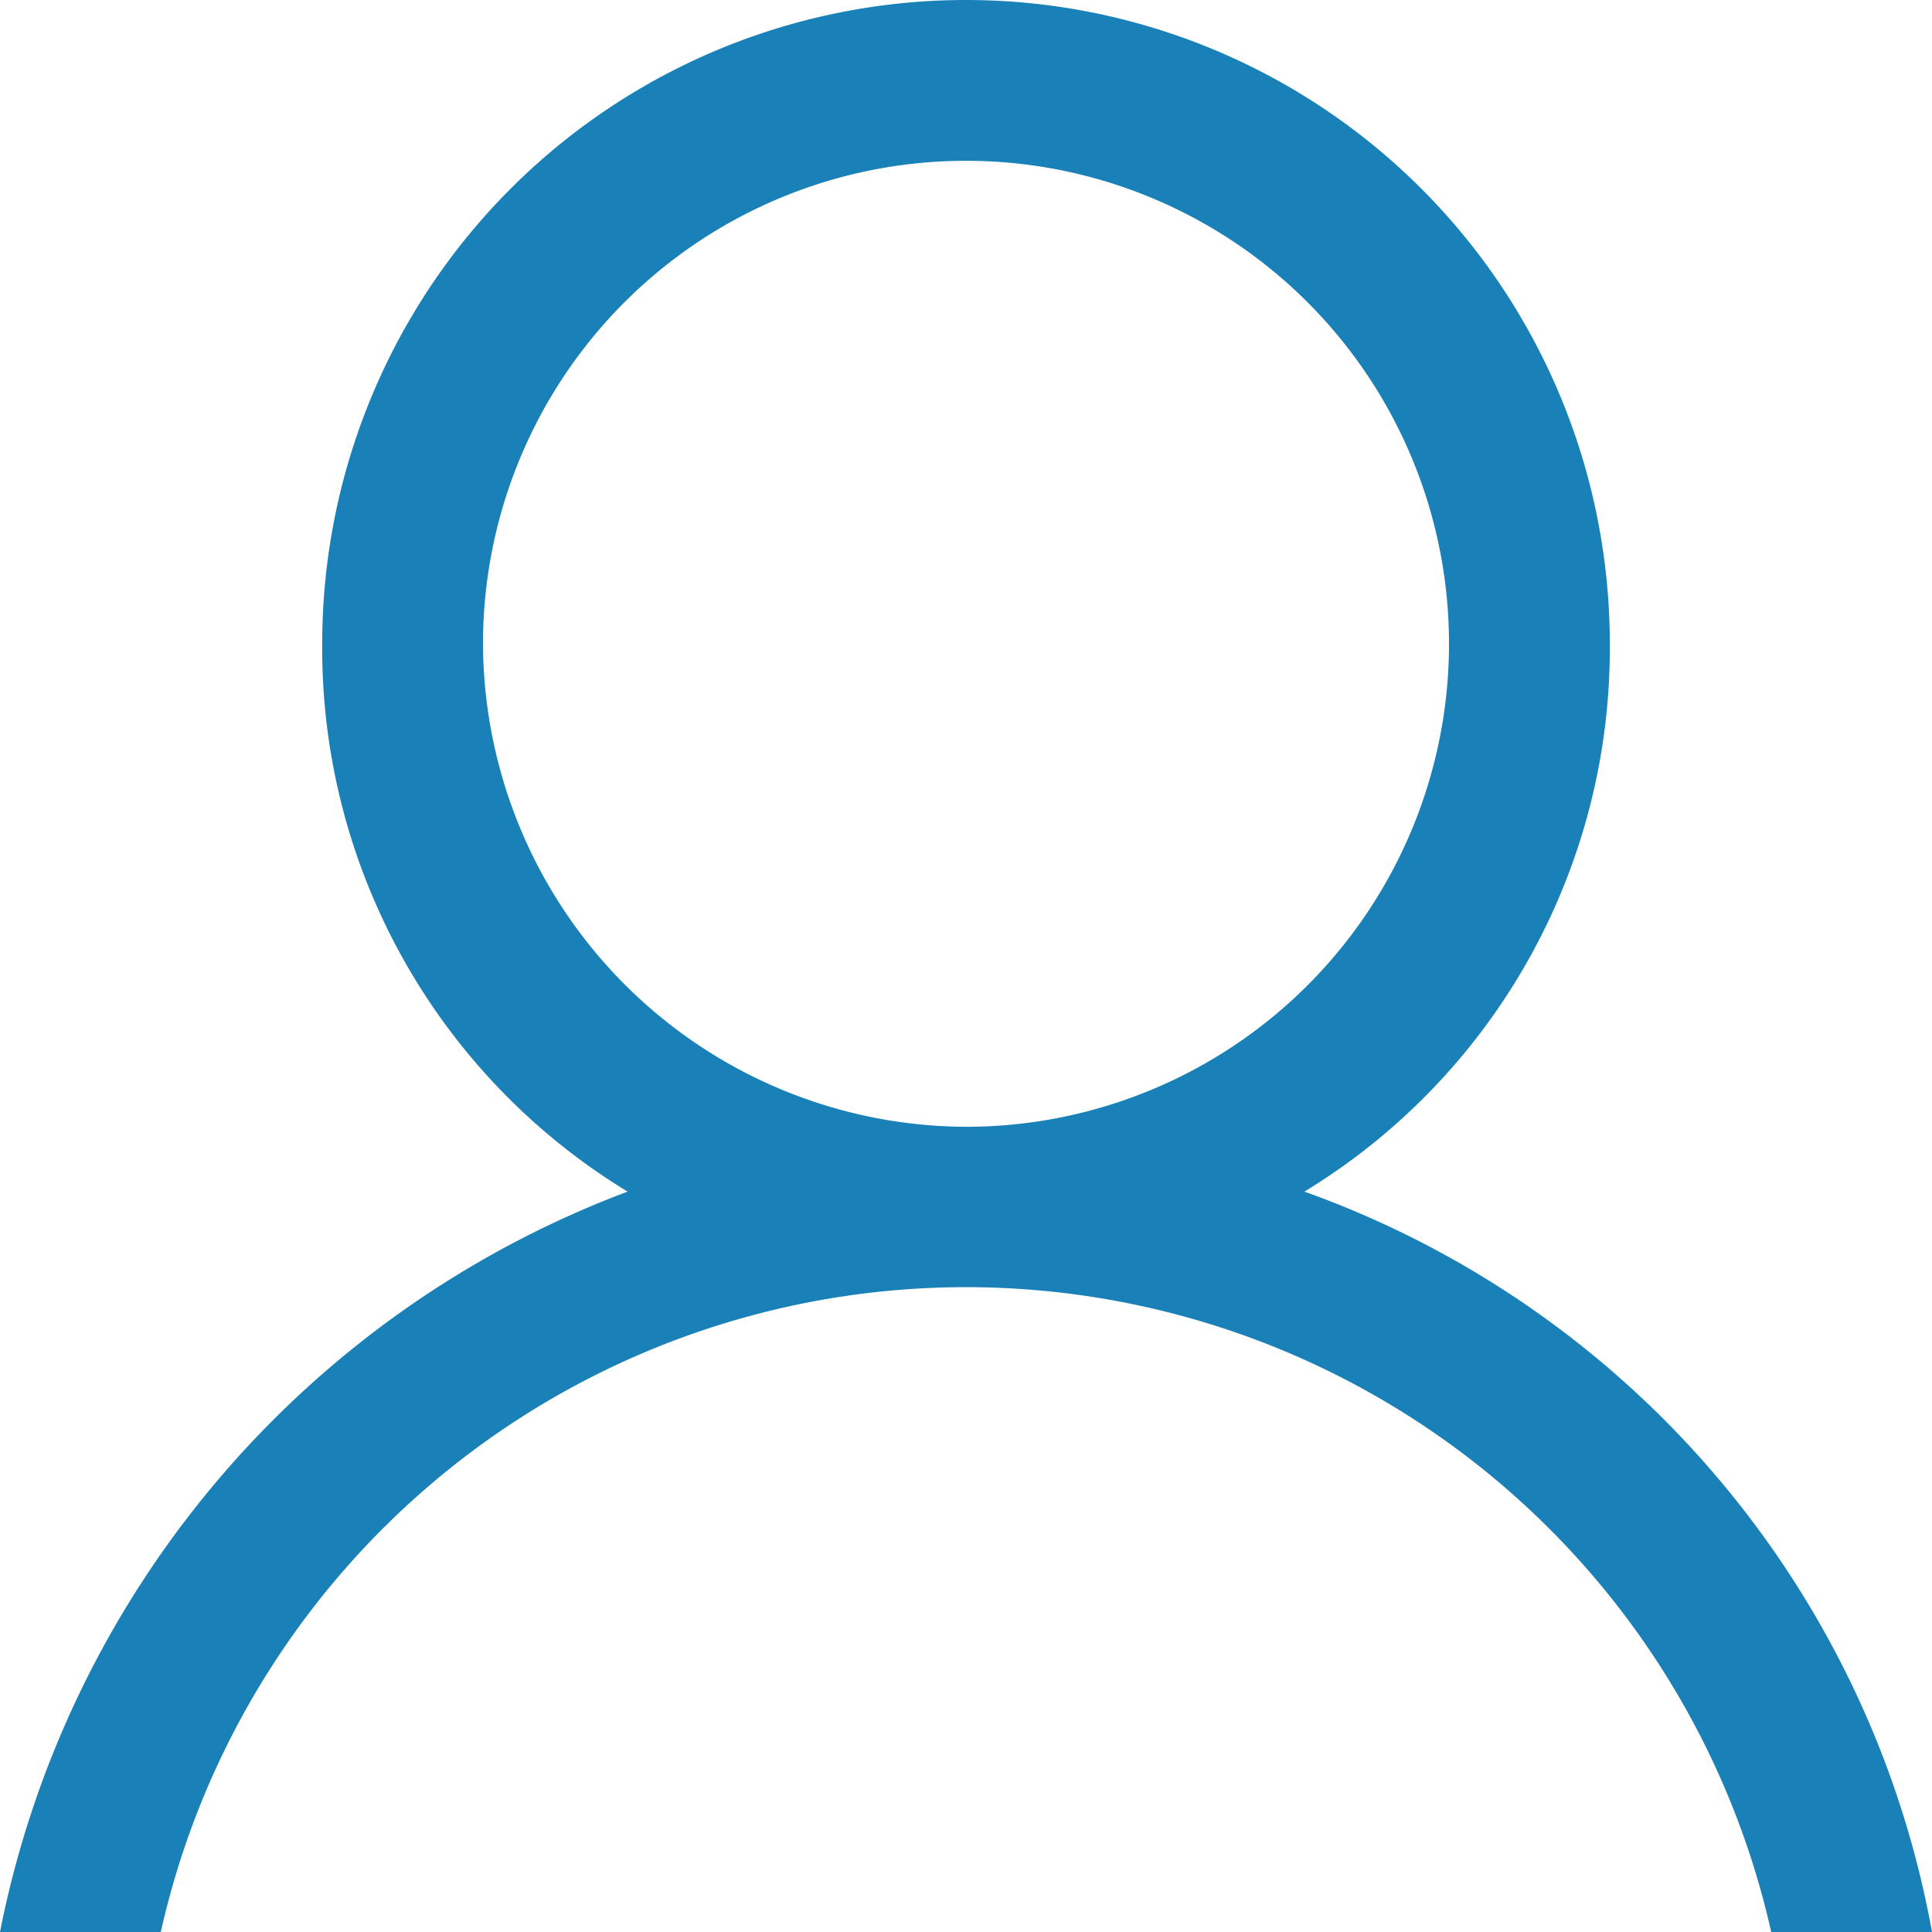
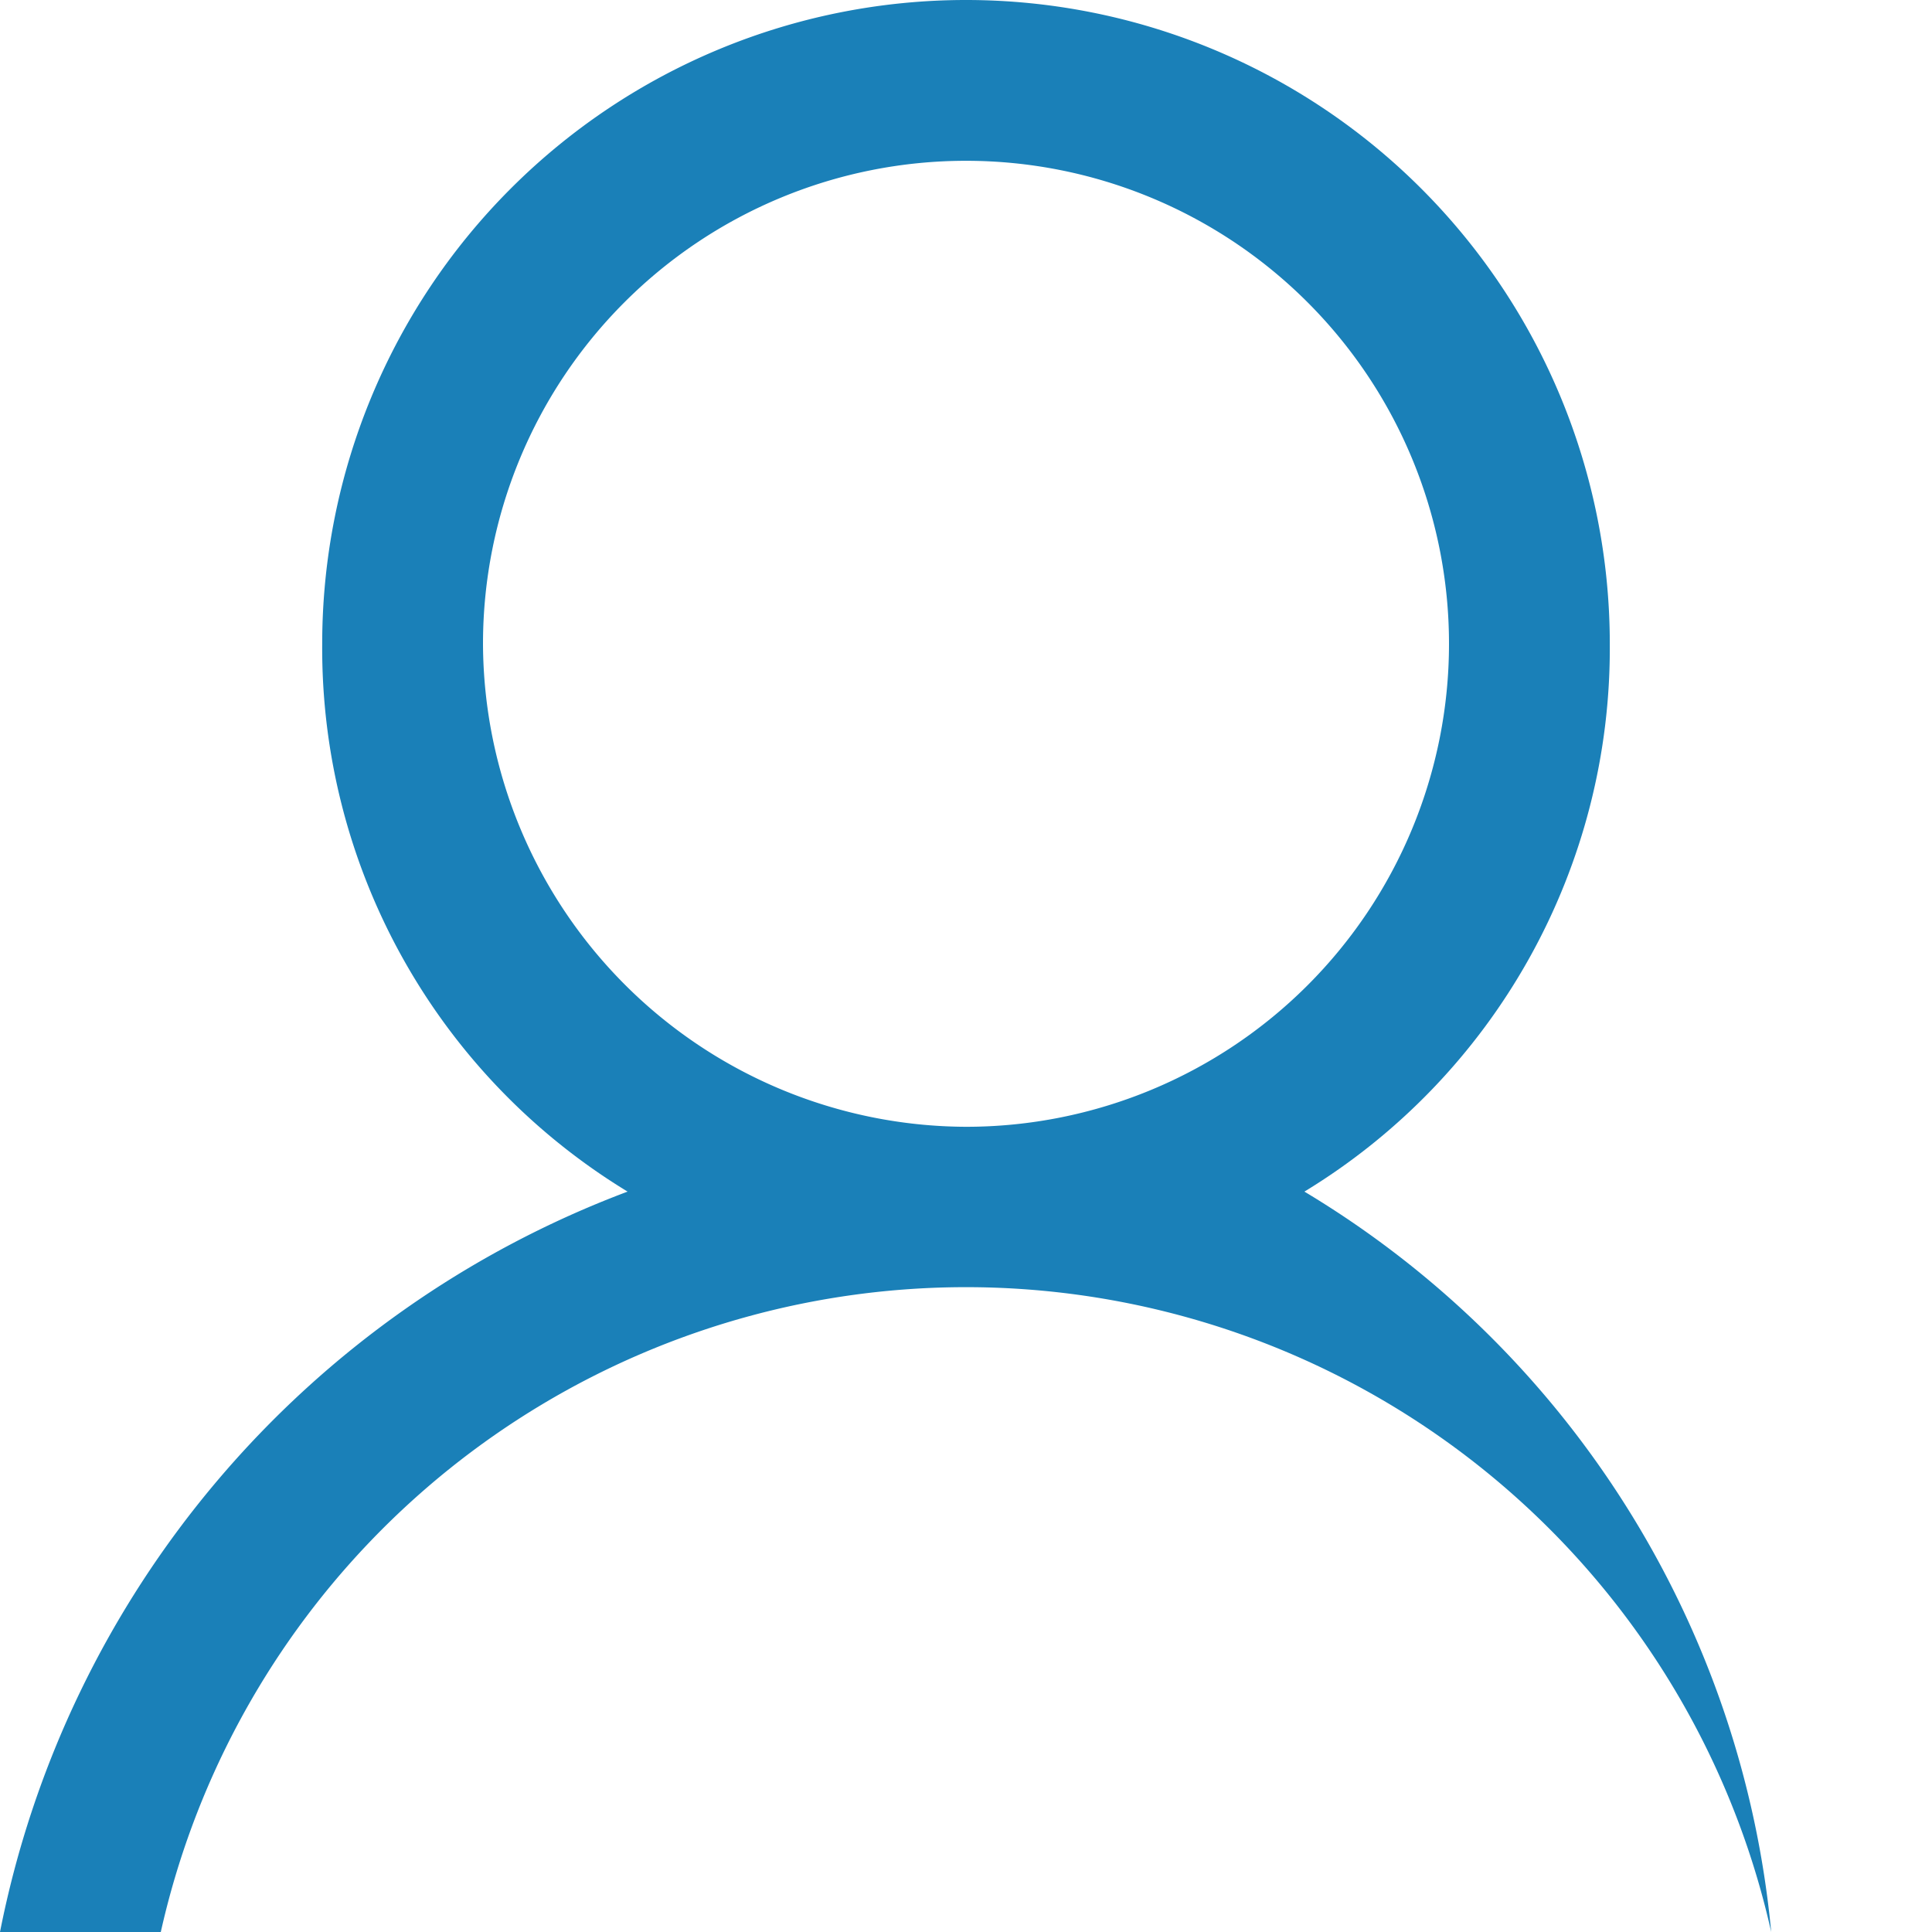
<svg xmlns="http://www.w3.org/2000/svg" id="avatar" width="31" height="31" viewBox="0 0 31 31">
  <defs>
    <style>.cls-1{fill:#1a80b8;fill-rule:evenodd;}</style>
  </defs>
  <title>avatar</title>
-   <path class="cls-1" d="M20.93,19.12a10.2,10.2,0,0,0,4.9-8.79,10.33,10.33,0,1,0-20.66,0,10.2,10.2,0,0,0,4.9,8.79A16,16,0,0,0,0,31H2.58a13.24,13.24,0,0,1,25.84,0H31A15.56,15.56,0,0,0,20.93,19.12ZM7.75,10.33a7.75,7.75,0,1,1,7.75,7.75A7.78,7.78,0,0,1,7.75,10.33Z" />
+   <path class="cls-1" d="M20.93,19.12a10.2,10.2,0,0,0,4.9-8.79,10.33,10.33,0,1,0-20.66,0,10.2,10.2,0,0,0,4.9,8.79A16,16,0,0,0,0,31H2.58a13.24,13.24,0,0,1,25.84,0A15.56,15.56,0,0,0,20.93,19.12ZM7.75,10.33a7.75,7.75,0,1,1,7.75,7.75A7.78,7.78,0,0,1,7.75,10.33Z" />
</svg>